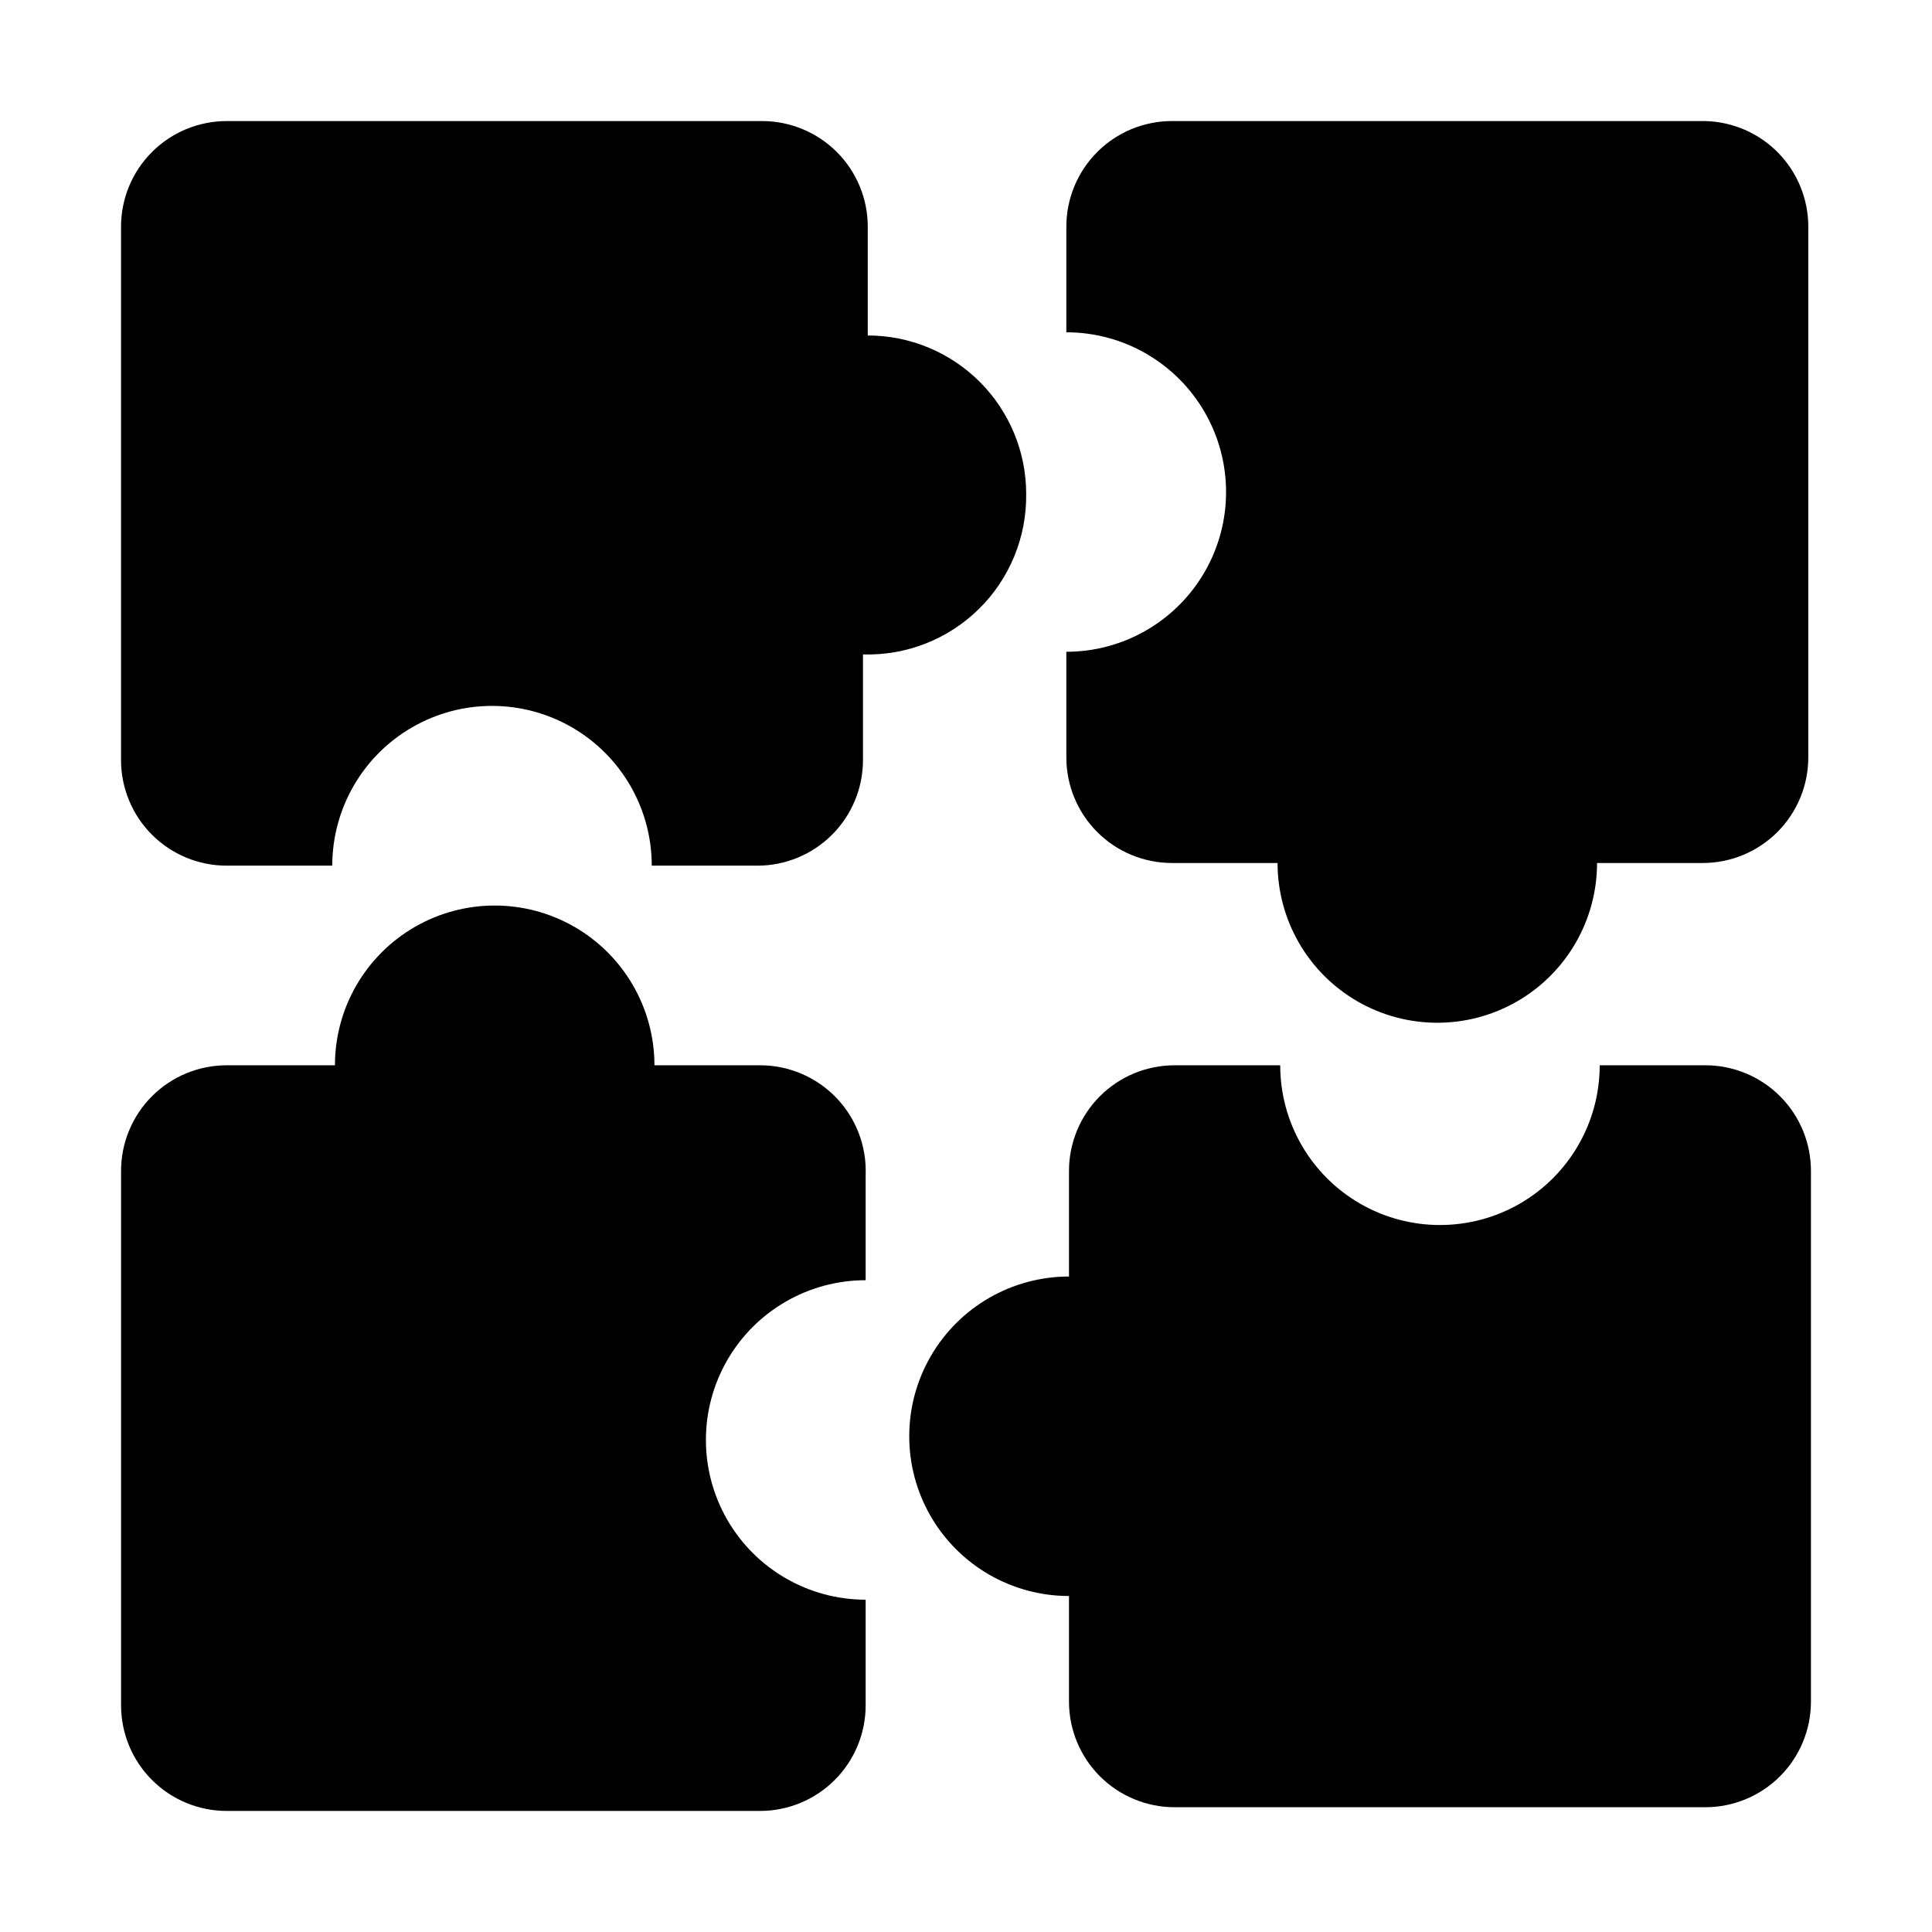
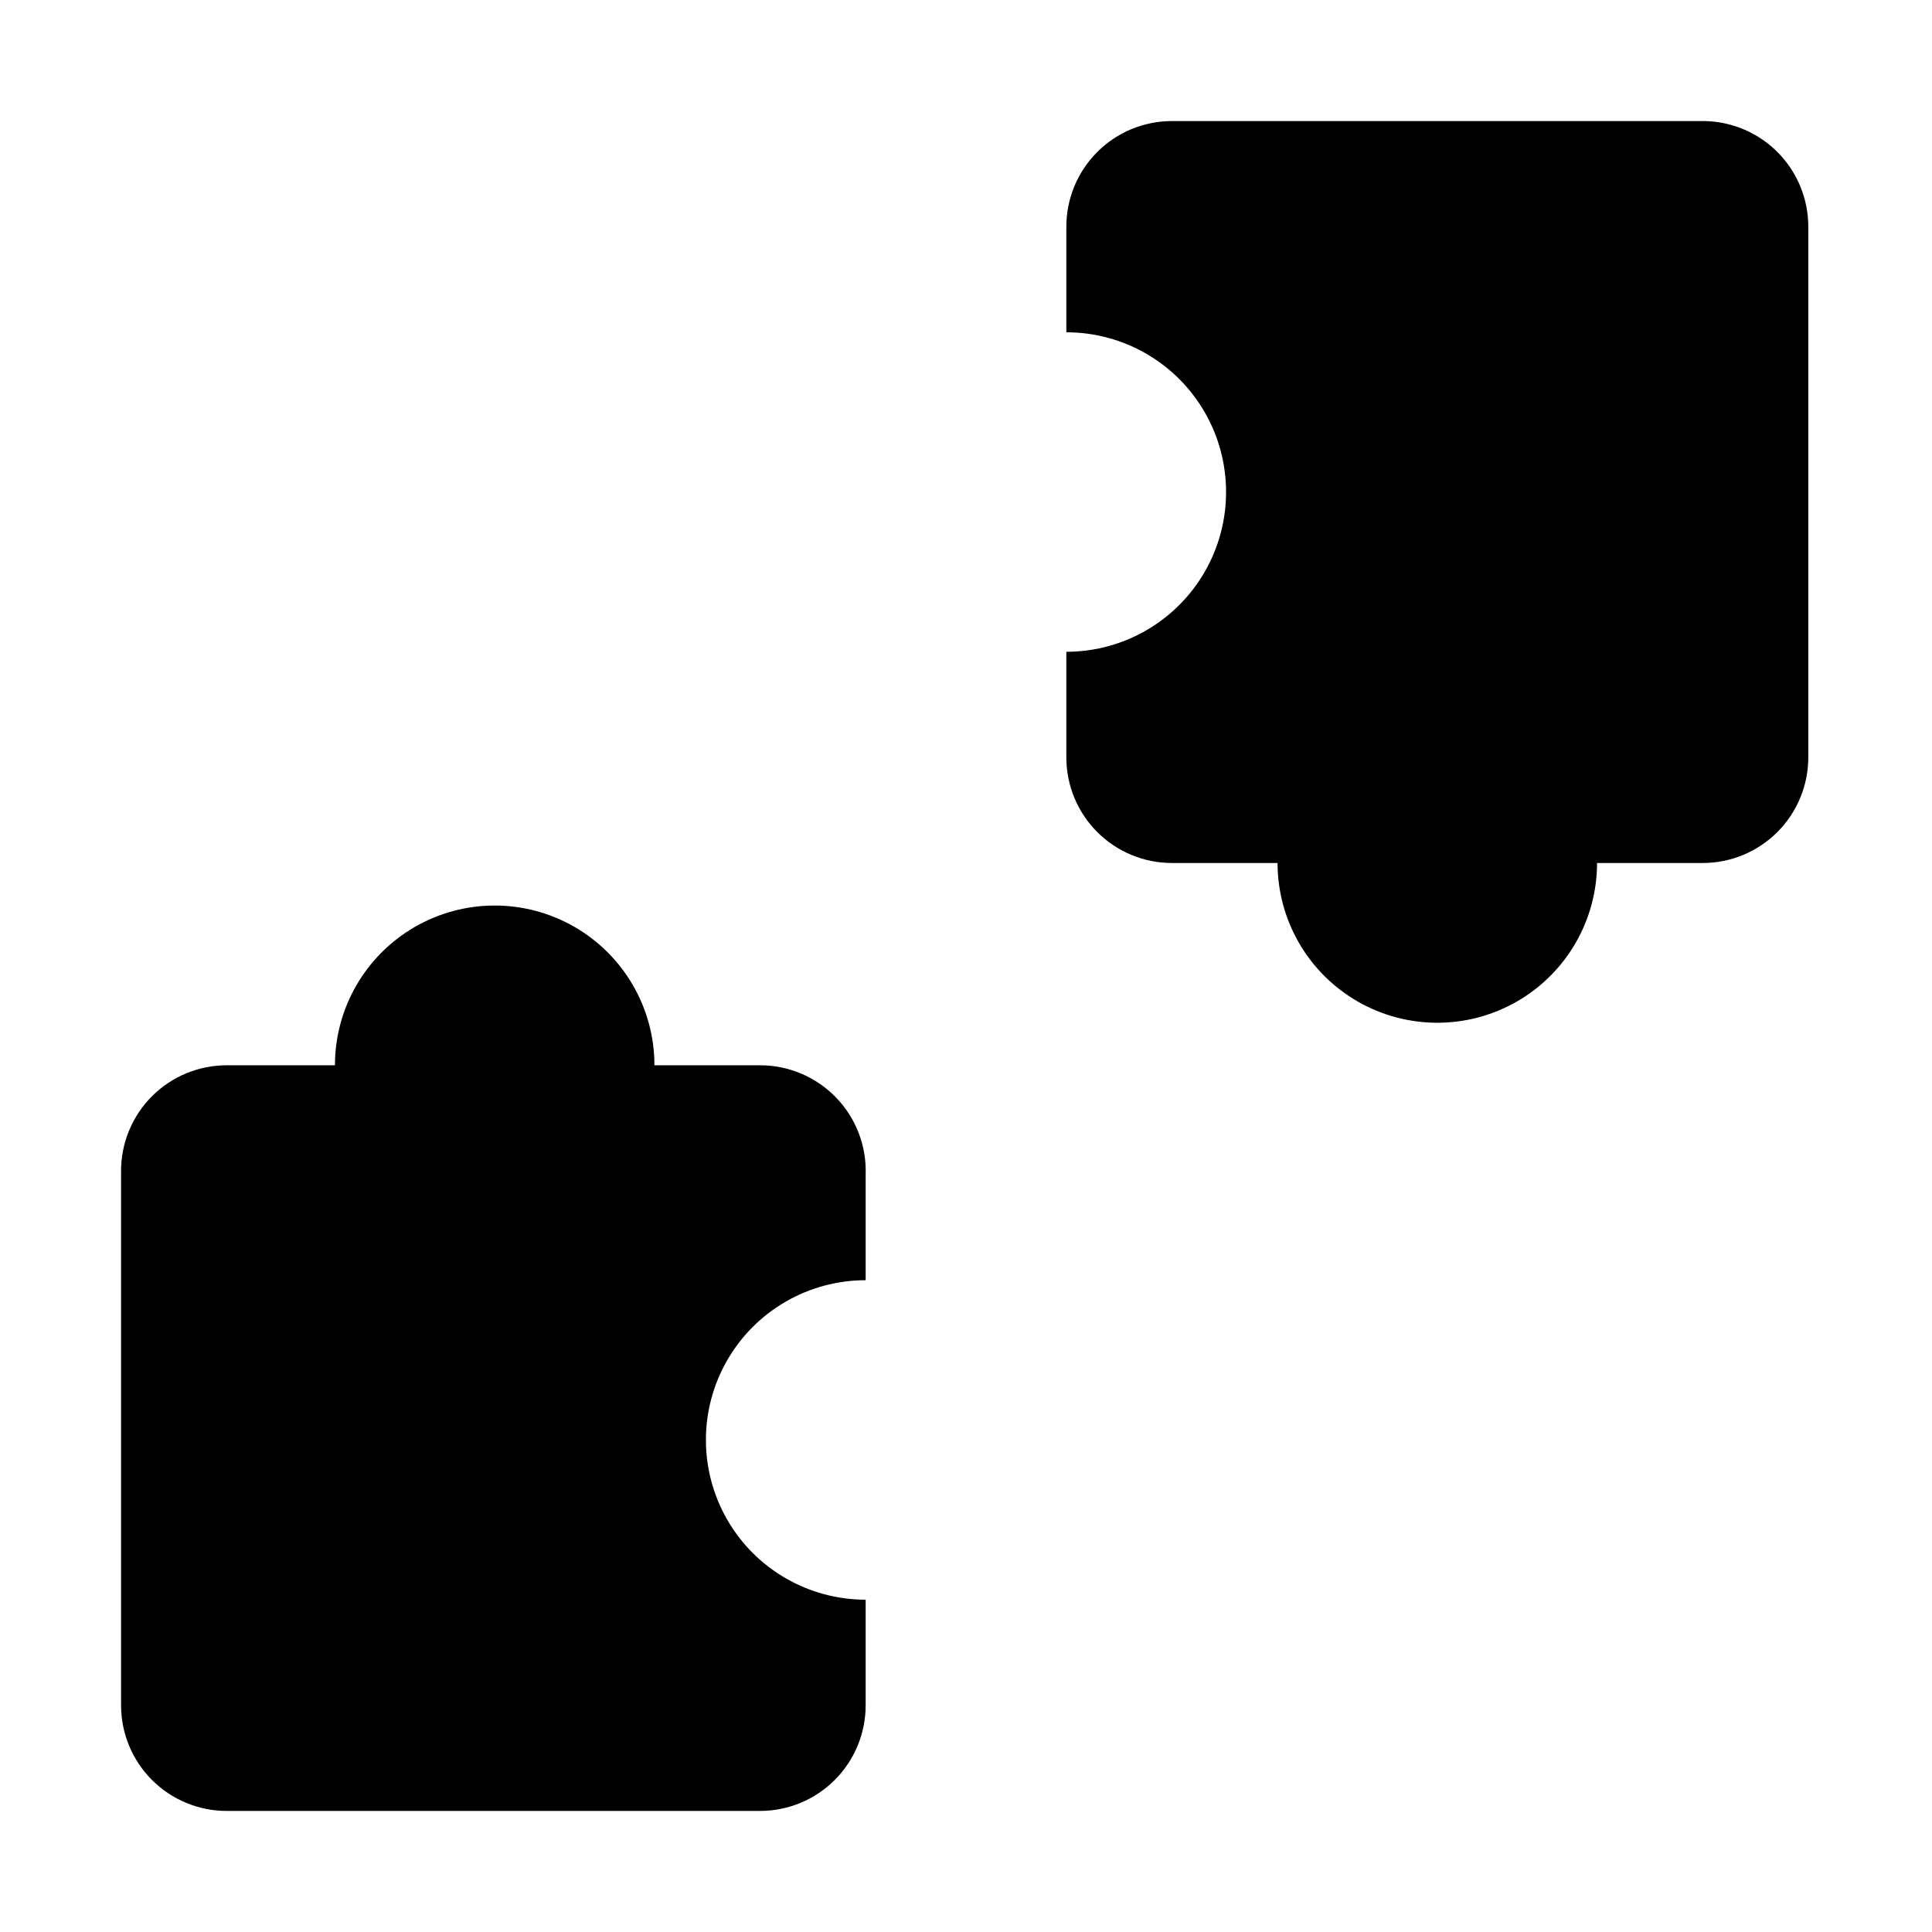
<svg xmlns="http://www.w3.org/2000/svg" fill="#000000" width="800px" height="800px" version="1.1" viewBox="144 144 512 512">
  <g fill-rule="evenodd">
    <path d="m345.42 426.31h-27.988c0-15.125-8.07-29.102-21.168-36.664-13.098-7.559-29.234-7.559-42.332 0-13.098 7.562-21.168 21.539-21.168 36.664h-28.688c-7.426 0-14.543 2.949-19.793 8.199-5.25 5.246-8.199 12.367-8.199 19.789v141.63c0 7.422 2.949 14.543 8.199 19.789 5.25 5.25 12.367 8.199 19.793 8.199h141.34c7.426 0 14.543-2.949 19.793-8.199 5.25-5.246 8.199-12.367 8.199-19.789v-27.992c-15.125 0-29.102-8.066-36.664-21.164-7.562-13.102-7.562-29.238 0-42.336s21.539-21.168 36.664-21.168v-27.988c0.266-7.59-2.566-14.965-7.844-20.426-5.281-5.465-12.551-8.547-20.148-8.543z" />
-     <path d="m595.93 426.31h-27.992c0 15.125-8.066 29.102-21.164 36.664-13.102 7.559-29.238 7.559-42.336 0-13.098-7.562-21.168-21.539-21.168-36.664h-27.988c-7.422 0-14.543 2.949-19.793 8.199-5.246 5.246-8.195 12.367-8.195 19.789v27.992c-15.125 0-29.102 8.066-36.664 21.164s-7.562 29.238 0 42.336c7.562 13.098 21.539 21.168 36.664 21.168v27.988c0 7.422 2.949 14.543 8.195 19.789 5.25 5.25 12.371 8.199 19.793 8.199h140.65c7.422 0 14.543-2.949 19.789-8.199 5.25-5.246 8.199-12.367 8.199-19.789v-140.37c0.074-7.473-2.84-14.664-8.098-19.973-5.258-5.309-12.422-8.297-19.891-8.297z" />
-     <path d="m415.95 274.89c0-11.137-4.426-21.816-12.297-29.688-7.875-7.875-18.555-12.297-29.688-12.297v-28.828c0-7.426-2.949-14.543-8.199-19.793s-12.367-8.199-19.789-8.199h-141.91c-7.426 0-14.543 2.949-19.793 8.199s-8.199 12.367-8.199 19.793v141.34c0 7.426 2.949 14.543 8.199 19.793s12.367 8.199 19.793 8.199h27.988c0-15.125 8.066-29.102 21.168-36.664 13.098-7.562 29.234-7.562 42.332 0s21.168 21.539 21.168 36.664h27.988c7.426 0 14.543-2.949 19.793-8.199s8.195-12.367 8.195-19.793v-27.988c11.449 0.344 22.543-4.004 30.711-12.035 8.164-8.035 12.691-19.055 12.535-30.508z" />
    <path d="m595.93 176.08h-141.35c-7.422 0-14.543 2.949-19.793 8.199-5.246 5.25-8.195 12.367-8.195 19.793v27.988c15.125 0 29.098 8.066 36.66 21.168 7.562 13.098 7.562 29.234 0 42.332s-21.535 21.168-36.66 21.168v27.988c0 7.426 2.949 14.543 8.195 19.793 5.25 5.25 12.371 8.195 19.793 8.195h27.988c0 15.125 8.07 29.102 21.168 36.664s29.234 7.562 42.332 0c13.102-7.562 21.168-21.539 21.168-36.664h27.992c7.422 0 14.539-2.945 19.789-8.195s8.199-12.367 8.199-19.793v-140.64c0-7.305-2.852-14.32-7.949-19.551-5.098-5.227-12.039-8.258-19.34-8.441z" />
  </g>
</svg>